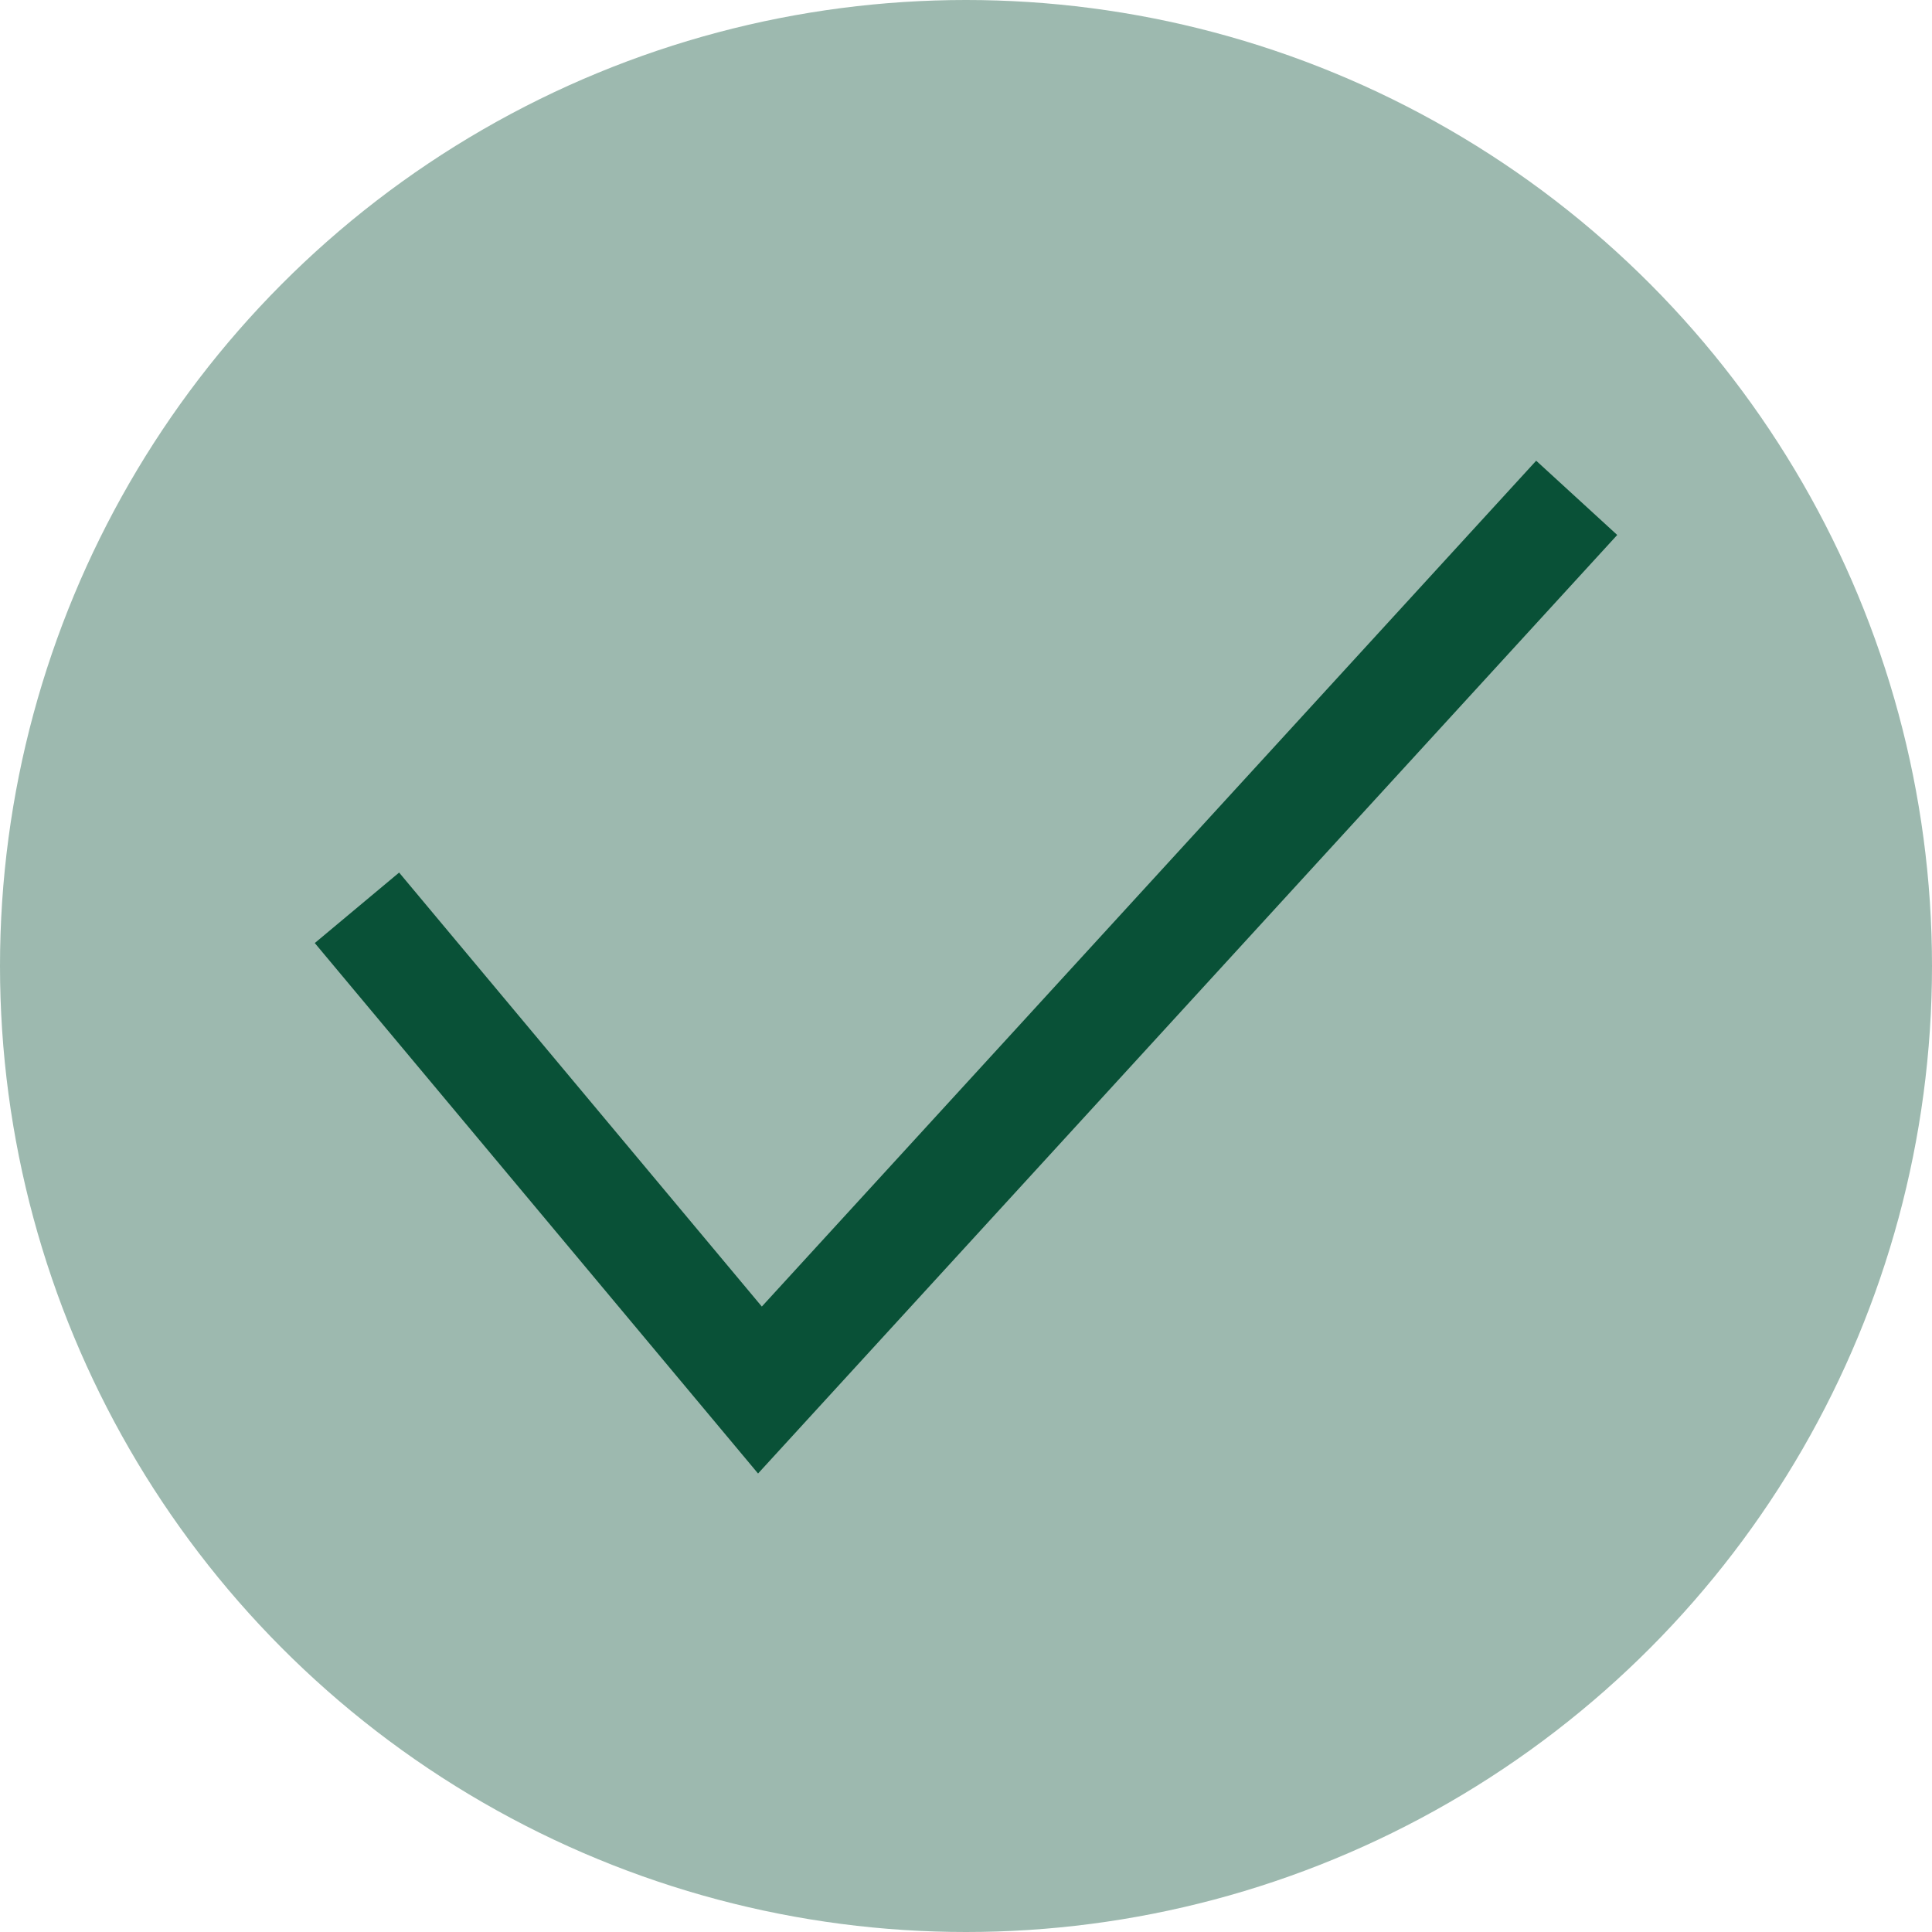
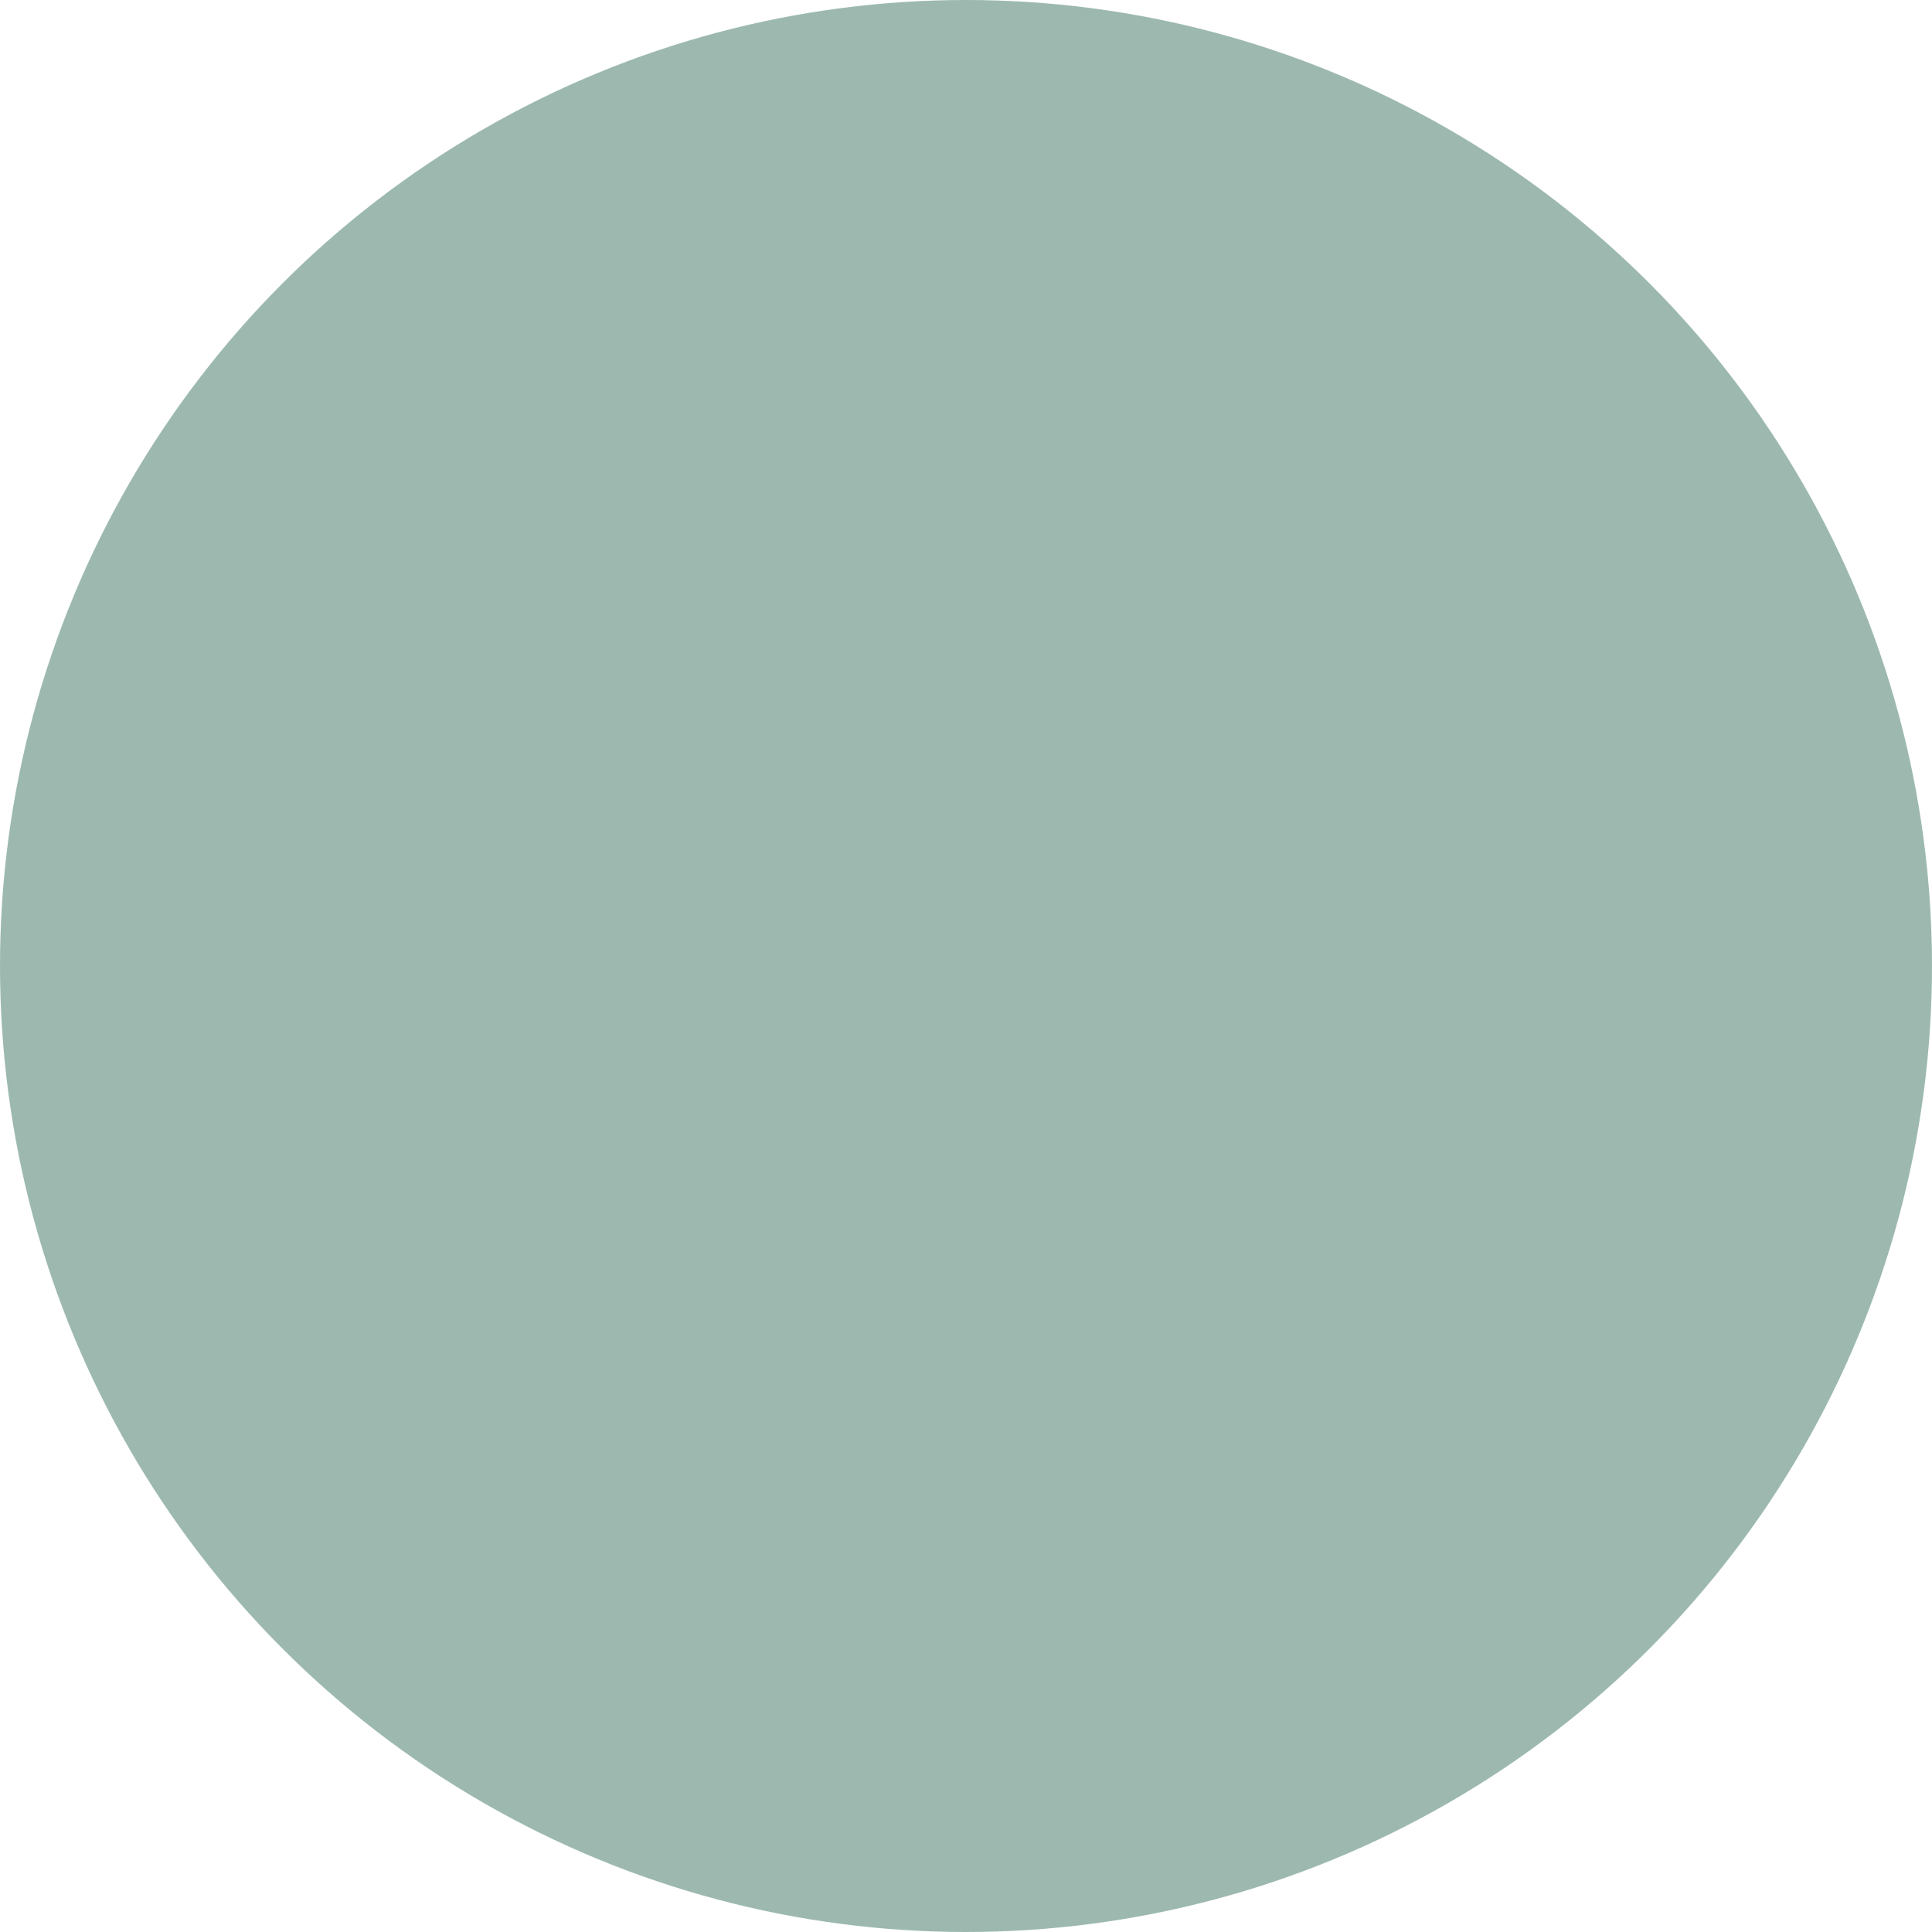
<svg xmlns="http://www.w3.org/2000/svg" viewBox="0 0 287 287">
  <defs>
    <style>.cls-1{opacity:0.4;}.cls-2{fill:#095137;}</style>
  </defs>
  <g id="Ebene_2" data-name="Ebene 2">
    <g id="Ebene_1-2" data-name="Ebene 1">
      <g class="cls-1">
        <circle class="cls-2" cx="143.5" cy="143.5" r="143.5" />
      </g>
-       <polygon class="cls-2" points="112.61 218.89 46.76 140.09 59.29 129.62 113.17 194.09 228.2 68.44 240.24 79.47 112.61 218.89" />
    </g>
  </g>
</svg>